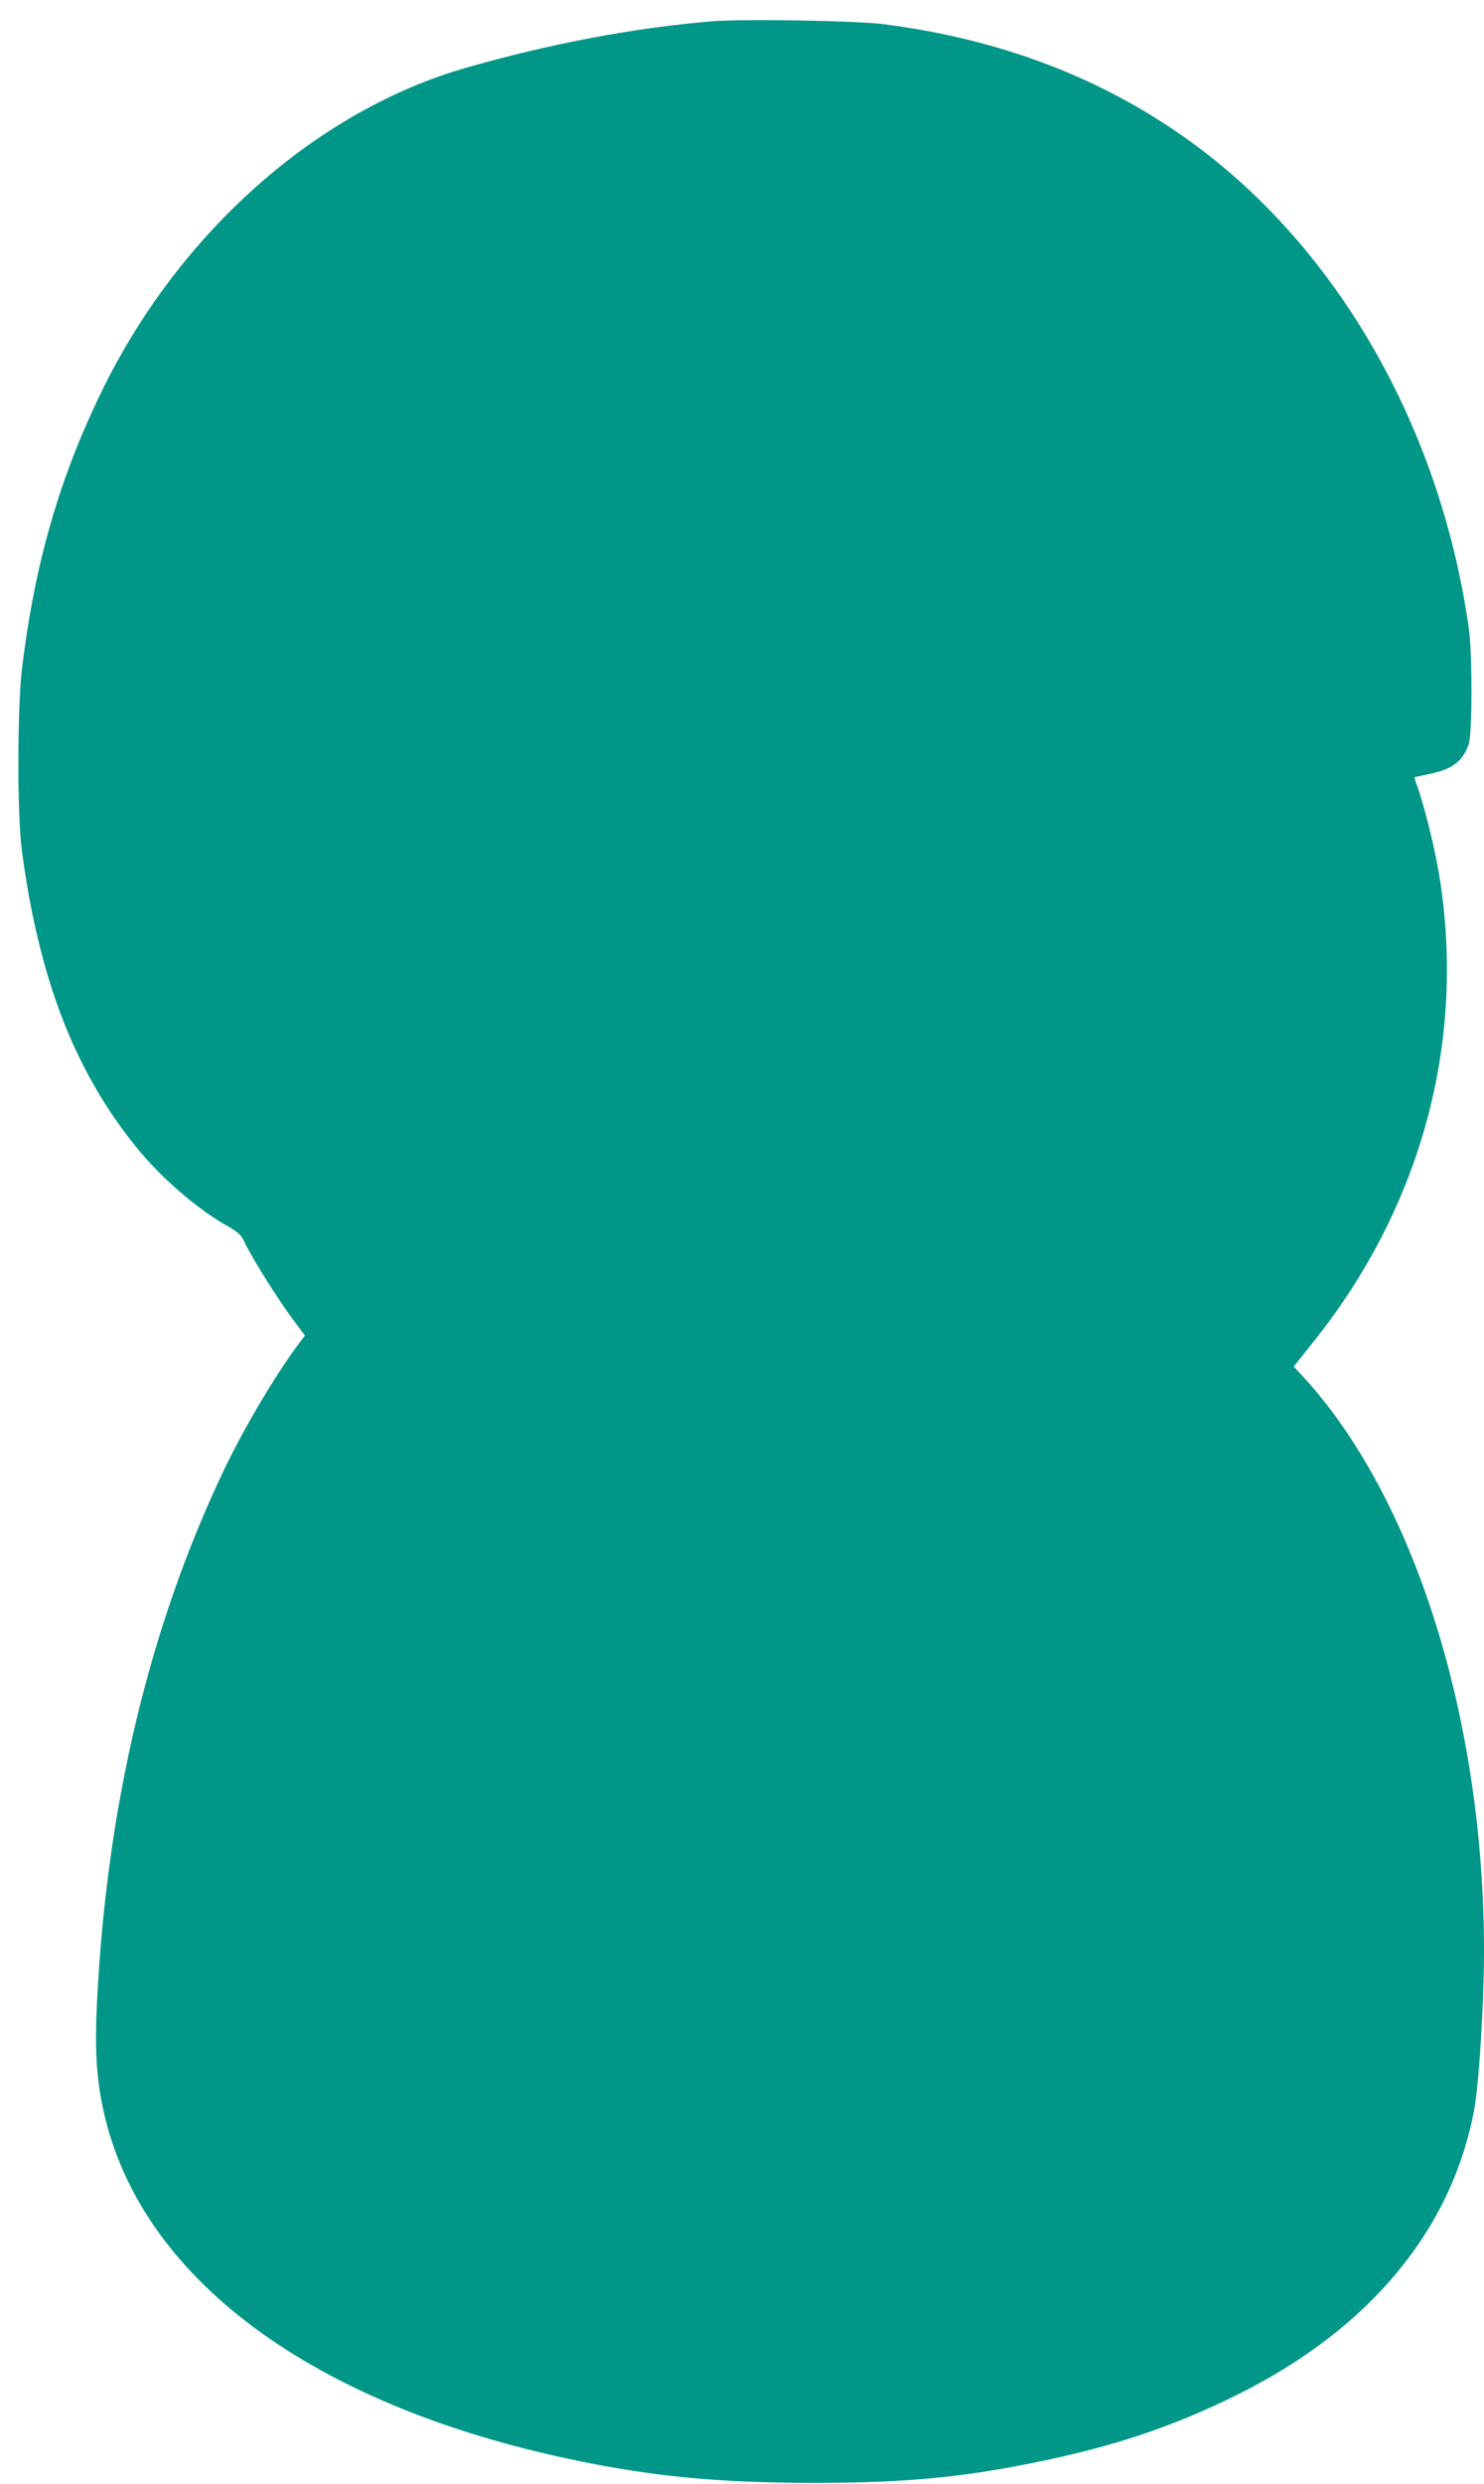
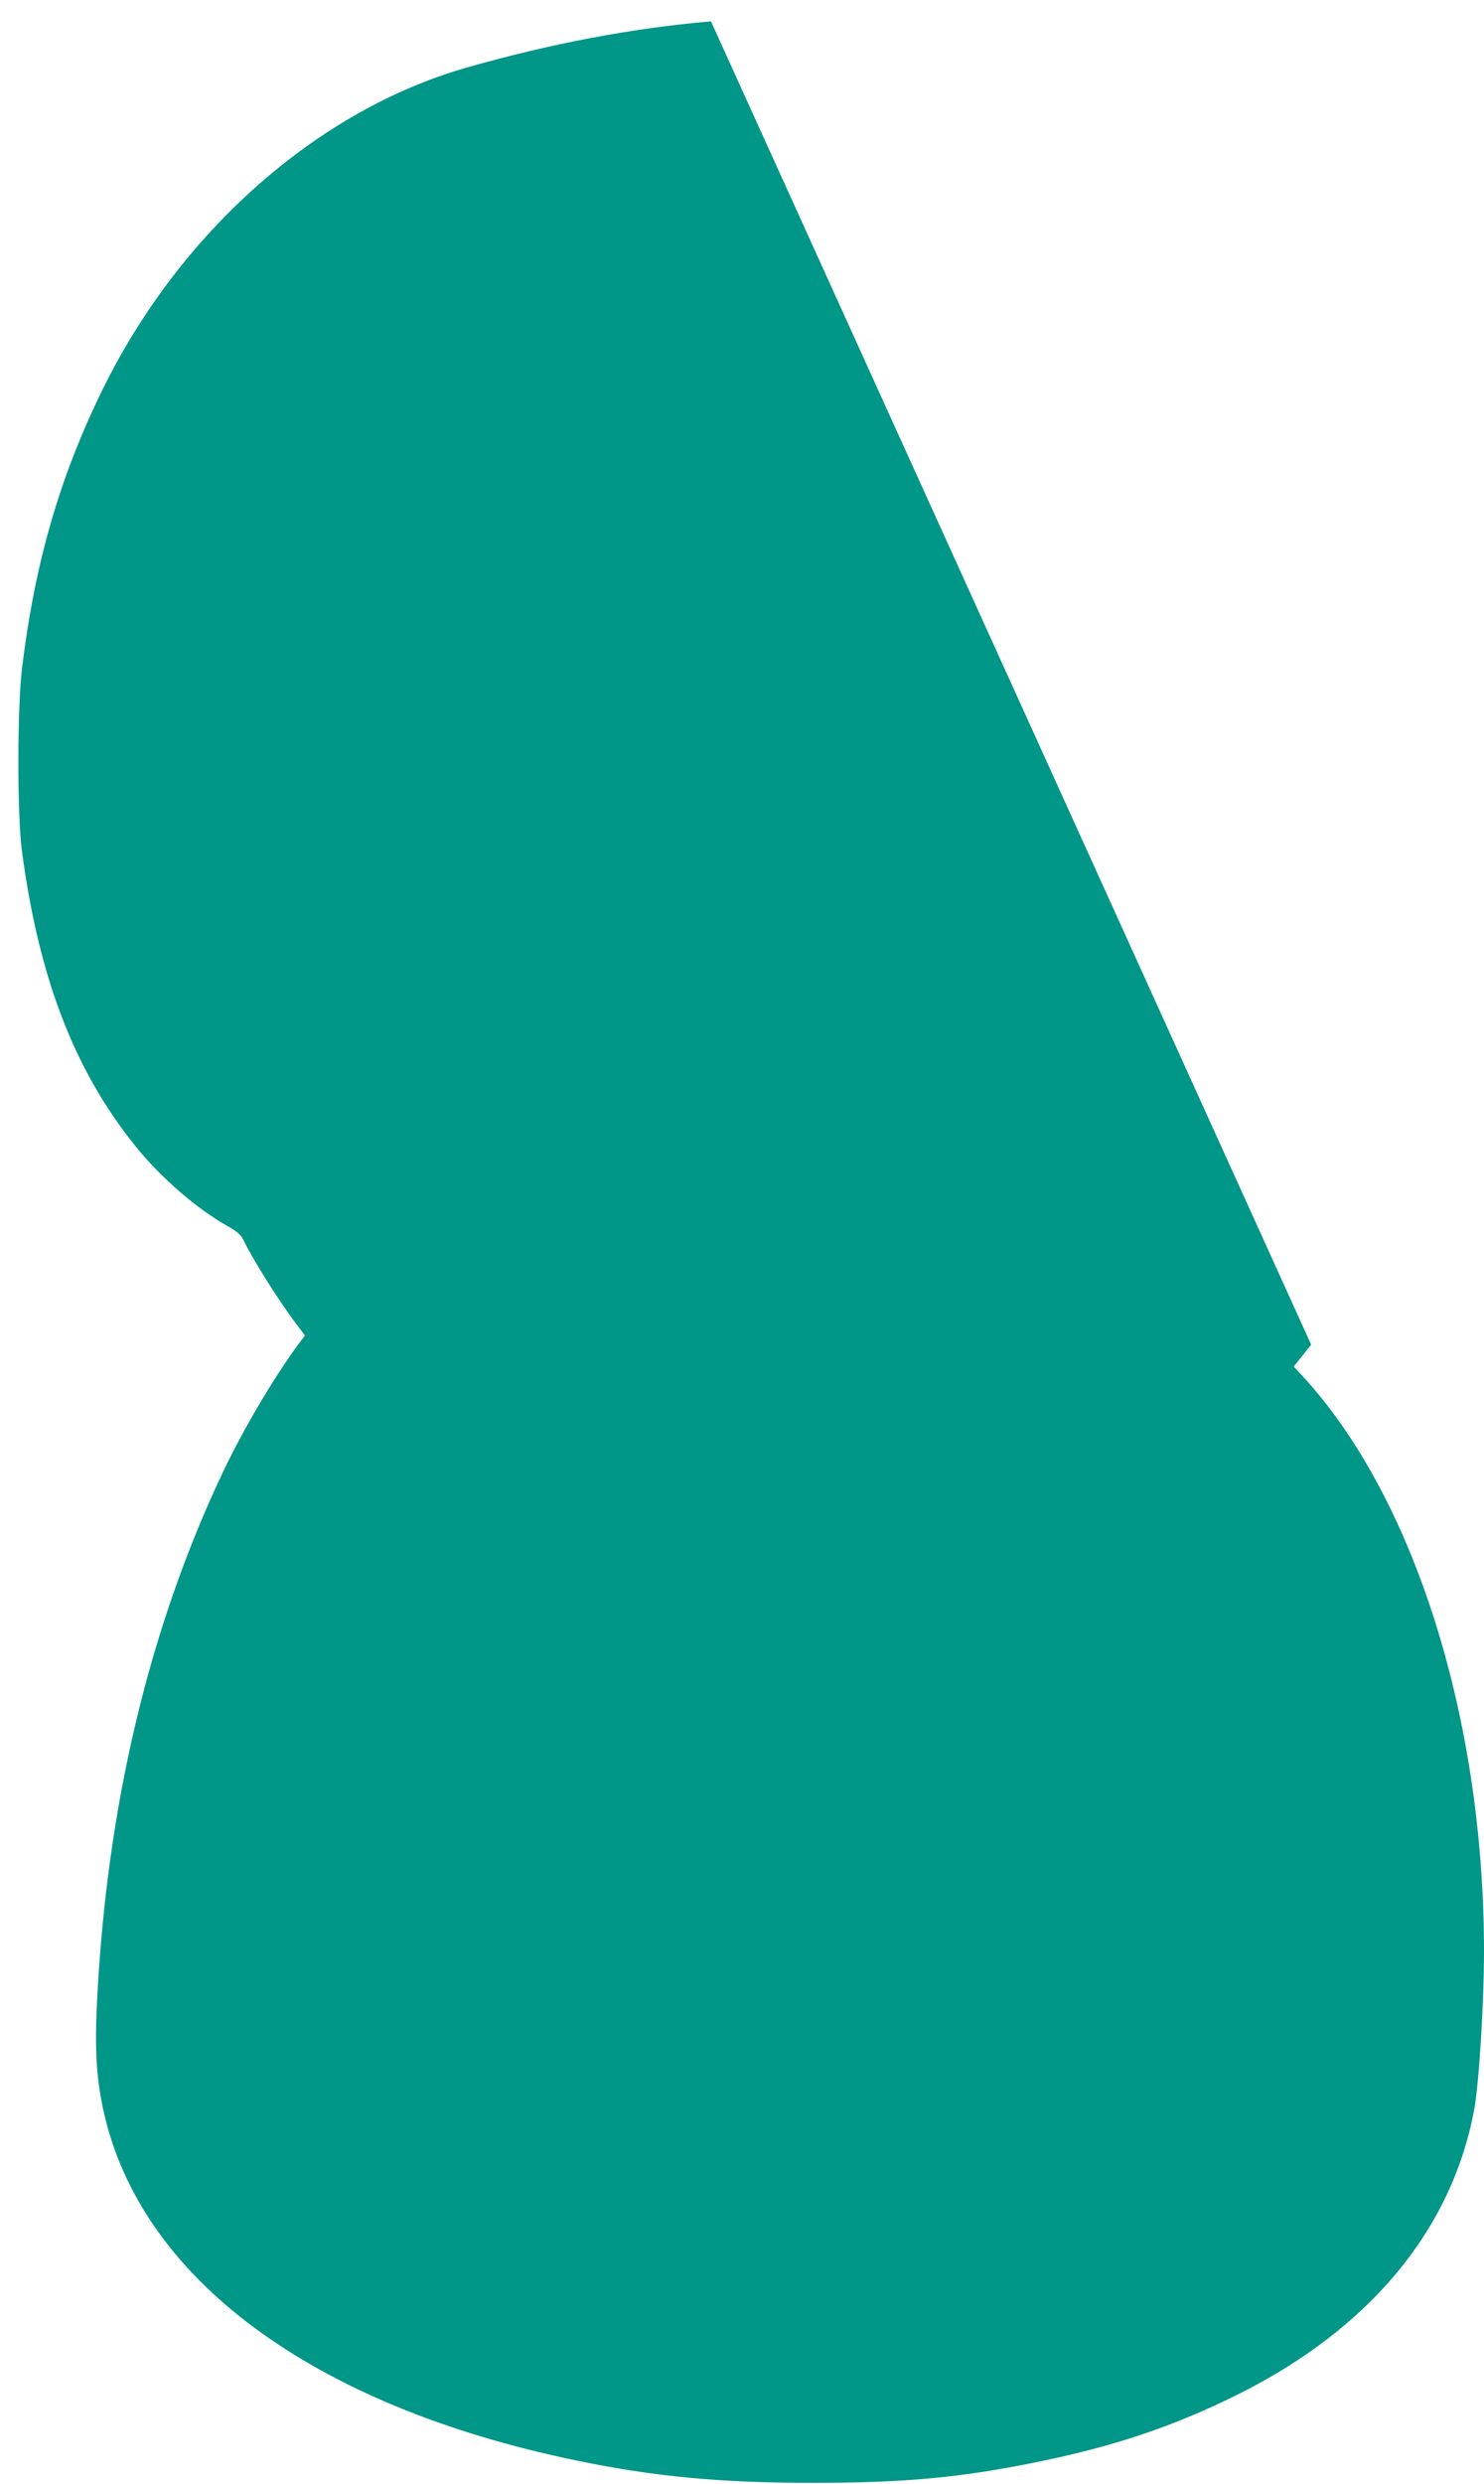
<svg xmlns="http://www.w3.org/2000/svg" version="1.0" width="765pt" height="1280pt" viewBox="0 0 765 1280" preserveAspectRatio="xMidYMid meet">
  <g transform="translate(0,1280) scale(0.1,-0.1)" fill="#009688" stroke="none">
-     <path d="M3665 12690 c-405 -35 -827 -115 -1255 -237 -775 -220 -1486 -850 -1885 -1668 -218 -447 -345 -885 -411 -1425 -25 -203 -26 -756 -1 -945 87 -654 270 -1130 586 -1522 131 -163 321 -327 483 -416 40 -23 62 -42 73 -67 46 -97 185 -318 273 -433 l44 -59 -31 -41 c-123 -165 -285 -438 -390 -659 -382 -804 -601 -1724 -651 -2736 -12 -238 -3 -390 32 -552 187 -868 1077 -1528 2440 -1809 399 -83 742 -115 1218 -115 469 0 755 26 1145 105 406 82 713 185 1047 351 678 338 1101 847 1217 1465 25 131 51 549 51 818 0 1202 -362 2345 -938 2967 l-43 46 90 113 c572 708 805 1578 656 2444 -24 137 -81 362 -111 439 -8 21 -14 39 -12 41 2 1 32 8 68 15 125 25 180 65 211 155 19 54 19 462 1 595 -146 1036 -678 1965 -1440 2514 -451 325 -975 525 -1582 602 -146 18 -727 27 -885 14z" />
+     <path d="M3665 12690 c-405 -35 -827 -115 -1255 -237 -775 -220 -1486 -850 -1885 -1668 -218 -447 -345 -885 -411 -1425 -25 -203 -26 -756 -1 -945 87 -654 270 -1130 586 -1522 131 -163 321 -327 483 -416 40 -23 62 -42 73 -67 46 -97 185 -318 273 -433 l44 -59 -31 -41 c-123 -165 -285 -438 -390 -659 -382 -804 -601 -1724 -651 -2736 -12 -238 -3 -390 32 -552 187 -868 1077 -1528 2440 -1809 399 -83 742 -115 1218 -115 469 0 755 26 1145 105 406 82 713 185 1047 351 678 338 1101 847 1217 1465 25 131 51 549 51 818 0 1202 -362 2345 -938 2967 l-43 46 90 113 z" />
  </g>
</svg>